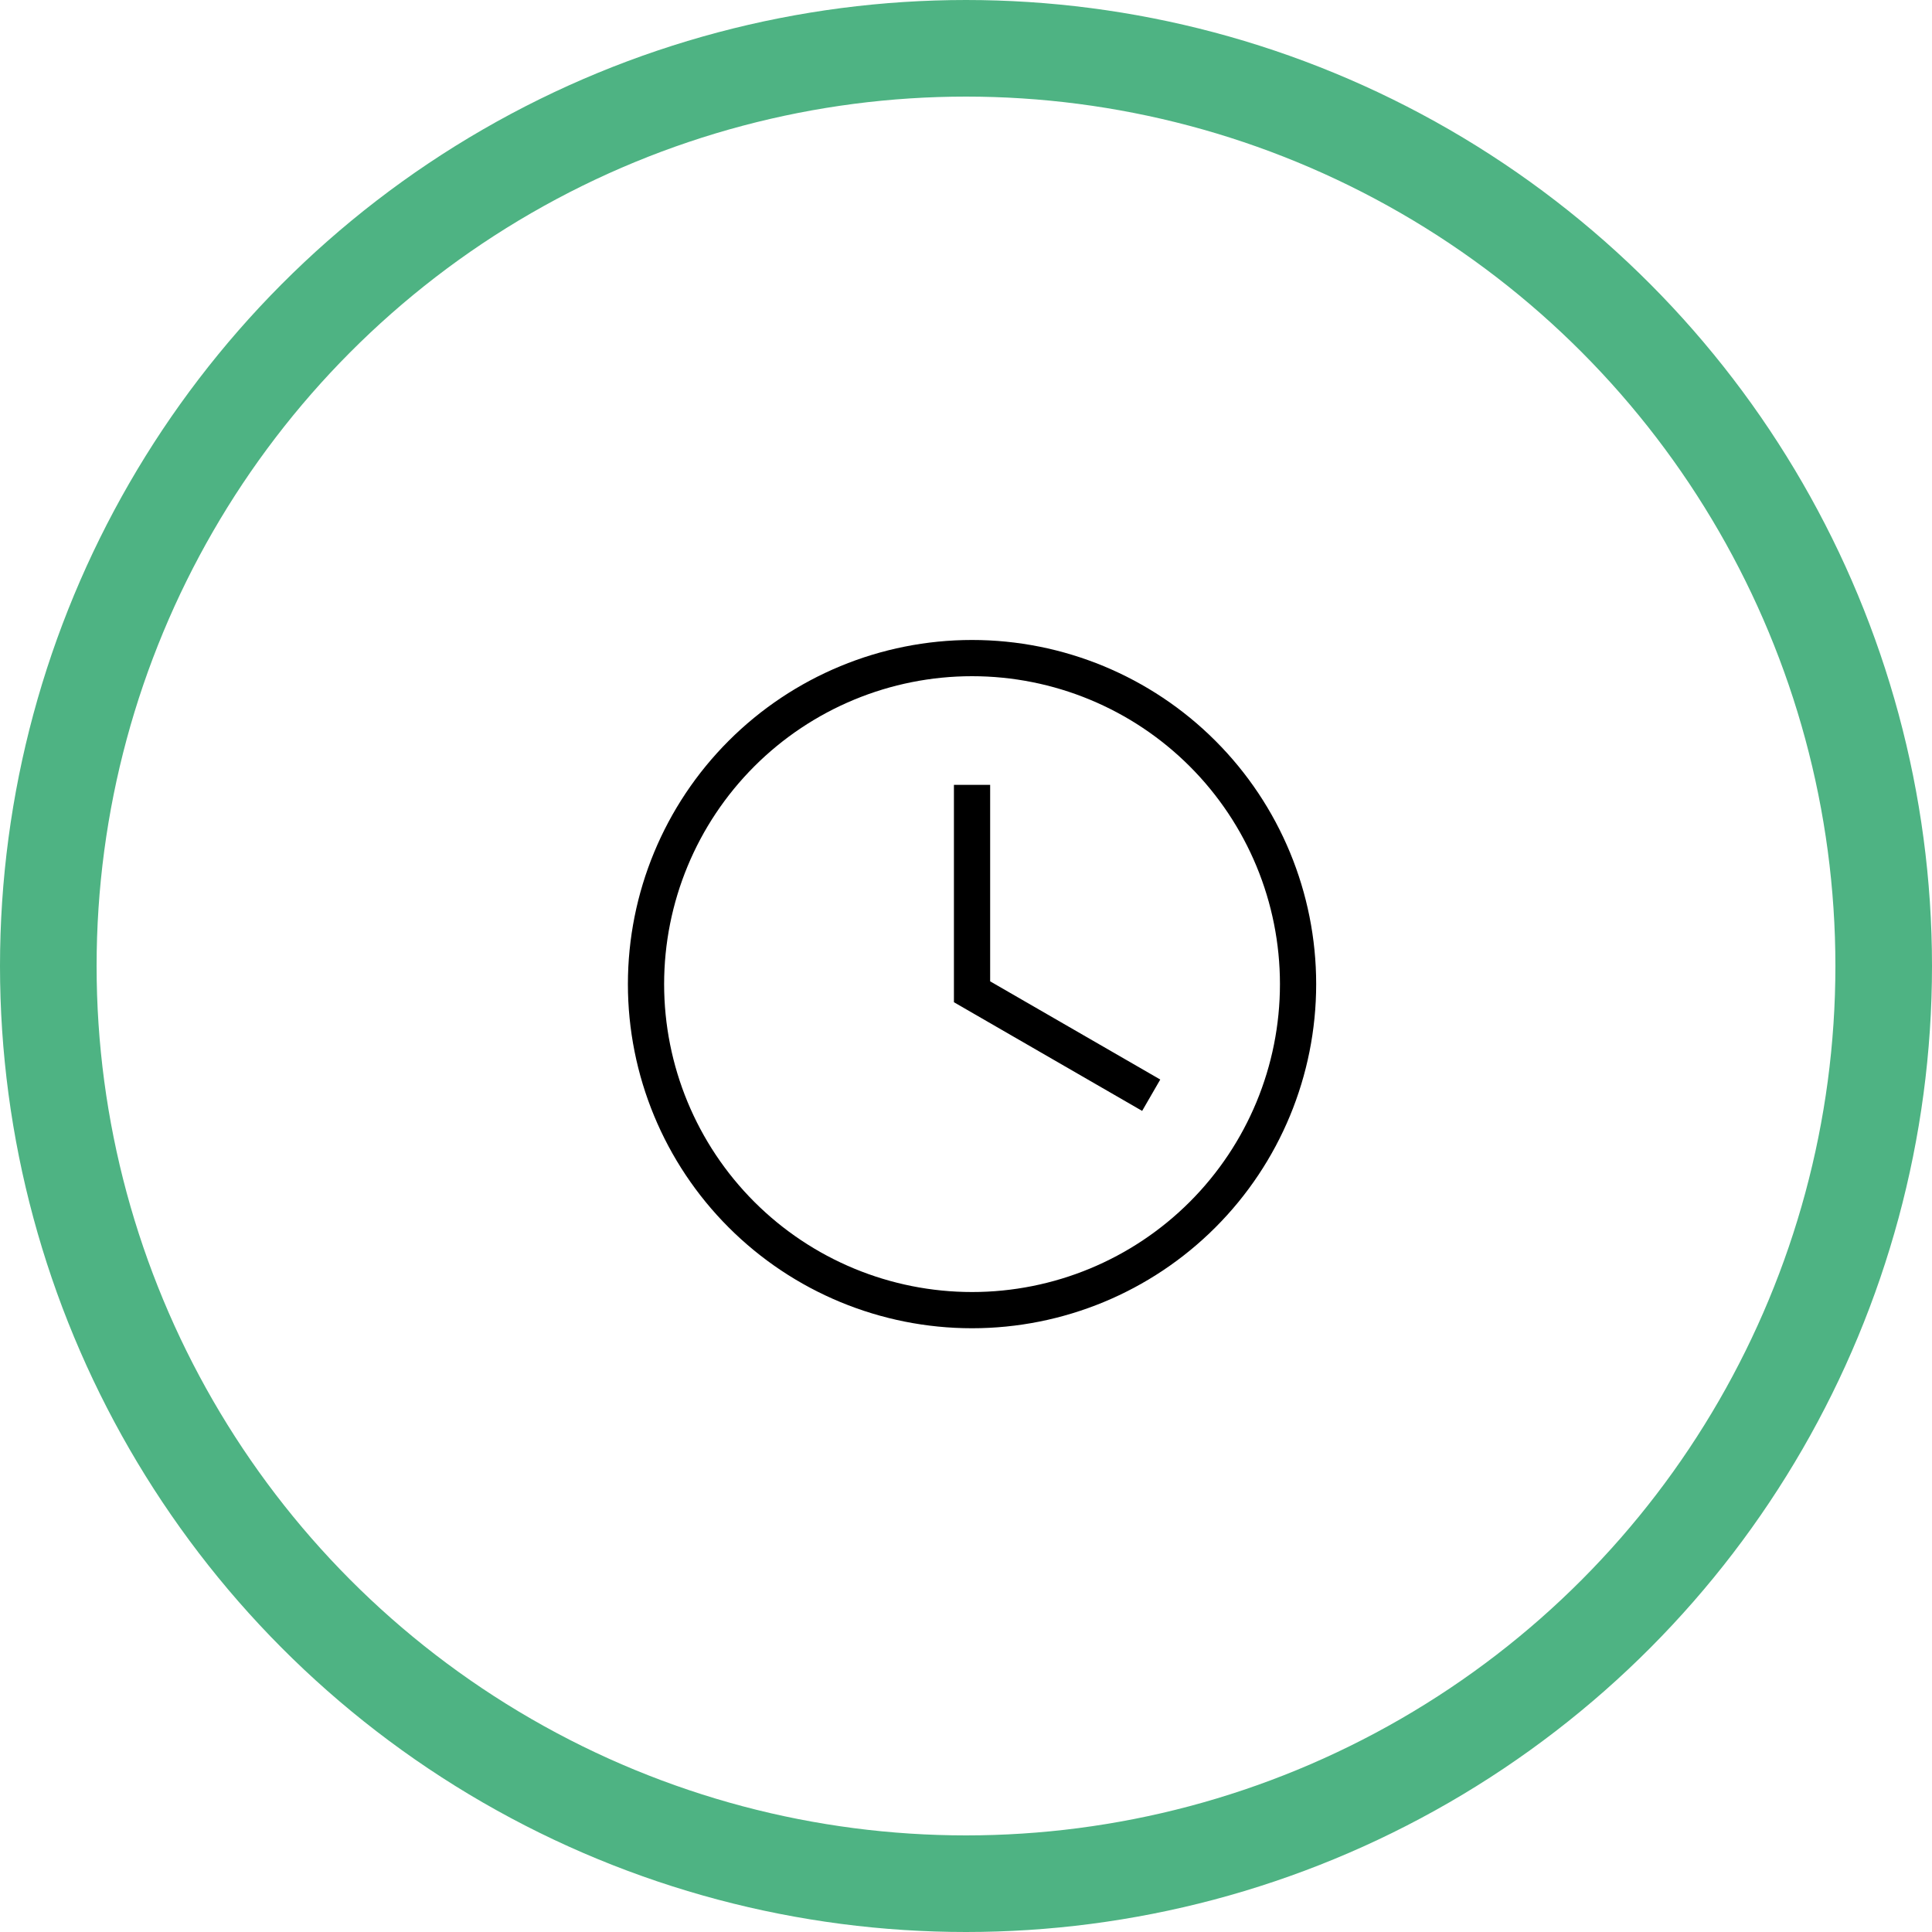
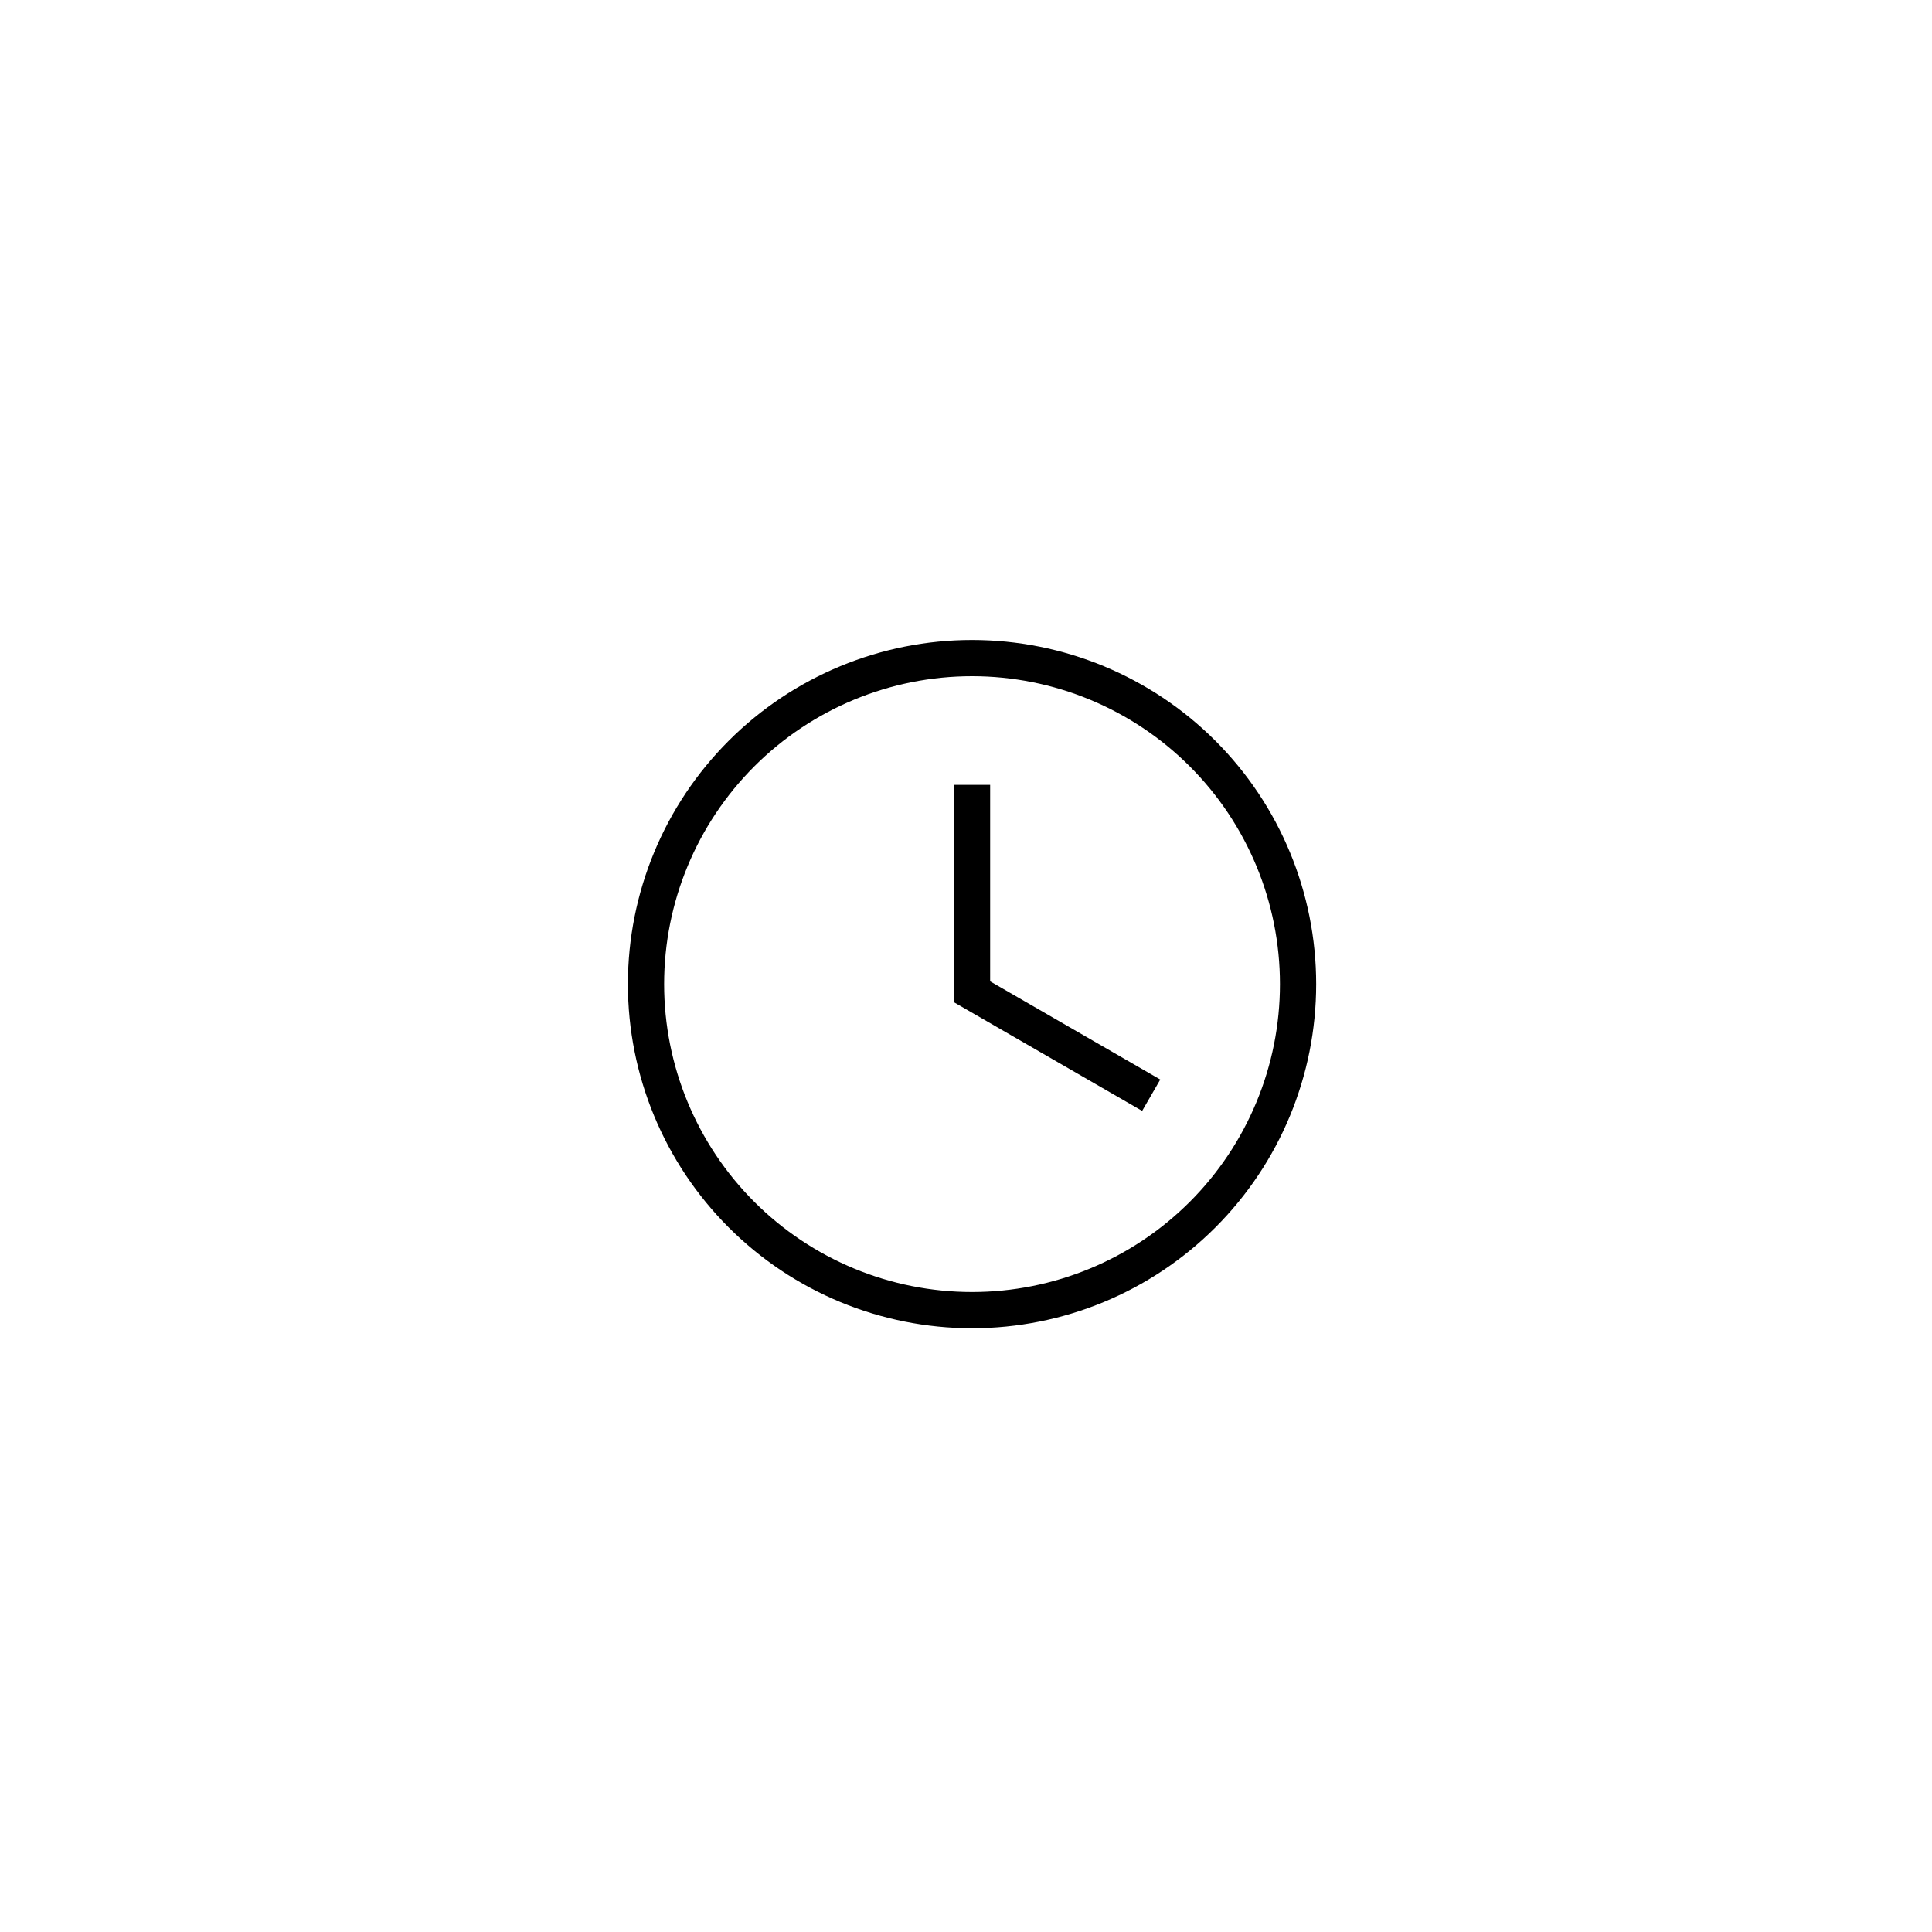
<svg xmlns="http://www.w3.org/2000/svg" width="80" height="80" viewBox="0 0 80 80" fill="none">
-   <circle cx="40" cy="40" r="38" stroke="#4EB383" stroke-width="4" />
-   <path d="M40.25 26.5C44.029 26.5 47.654 28.001 50.326 30.674C52.999 33.346 54.5 36.971 54.5 40.75C54.5 44.529 52.999 48.154 50.326 50.826C47.654 53.499 44.029 55 40.25 55C36.471 55 32.846 53.499 30.174 50.826C27.501 48.154 26 44.529 26 40.75C26 36.971 27.501 33.346 30.174 30.674C32.846 28.001 36.471 26.5 40.25 26.5ZM40.25 28C36.868 28 33.626 29.343 31.234 31.734C28.843 34.126 27.5 37.368 27.5 40.75C27.5 44.132 28.843 47.374 31.234 49.766C33.626 52.157 36.868 53.5 40.25 53.5C43.632 53.5 46.874 52.157 49.266 49.766C51.657 47.374 53 44.132 53 40.75C53 37.368 51.657 34.126 49.266 31.734C46.874 29.343 43.632 28 40.25 28ZM39.5 32.5H41V40.635L48.044 44.701L47.294 46L39.5 41.5V32.5Z" fill="black" />
+   <path d="M40.25 26.5C44.029 26.5 47.654 28.001 50.326 30.674C52.999 33.346 54.5 36.971 54.5 40.75C54.5 44.529 52.999 48.154 50.326 50.826C47.654 53.499 44.029 55 40.25 55C36.471 55 32.846 53.499 30.174 50.826C27.501 48.154 26 44.529 26 40.75C26 36.971 27.501 33.346 30.174 30.674C32.846 28.001 36.471 26.5 40.25 26.5ZM40.25 28C36.868 28 33.626 29.343 31.234 31.734C28.843 34.126 27.5 37.368 27.5 40.75C27.5 44.132 28.843 47.374 31.234 49.766C33.626 52.157 36.868 53.5 40.25 53.5C43.632 53.5 46.874 52.157 49.266 49.766C51.657 47.374 53 44.132 53 40.75C53 37.368 51.657 34.126 49.266 31.734C46.874 29.343 43.632 28 40.25 28ZM39.5 32.5H41V40.635L48.044 44.701L47.294 46L39.5 41.5V32.5" fill="black" />
</svg>